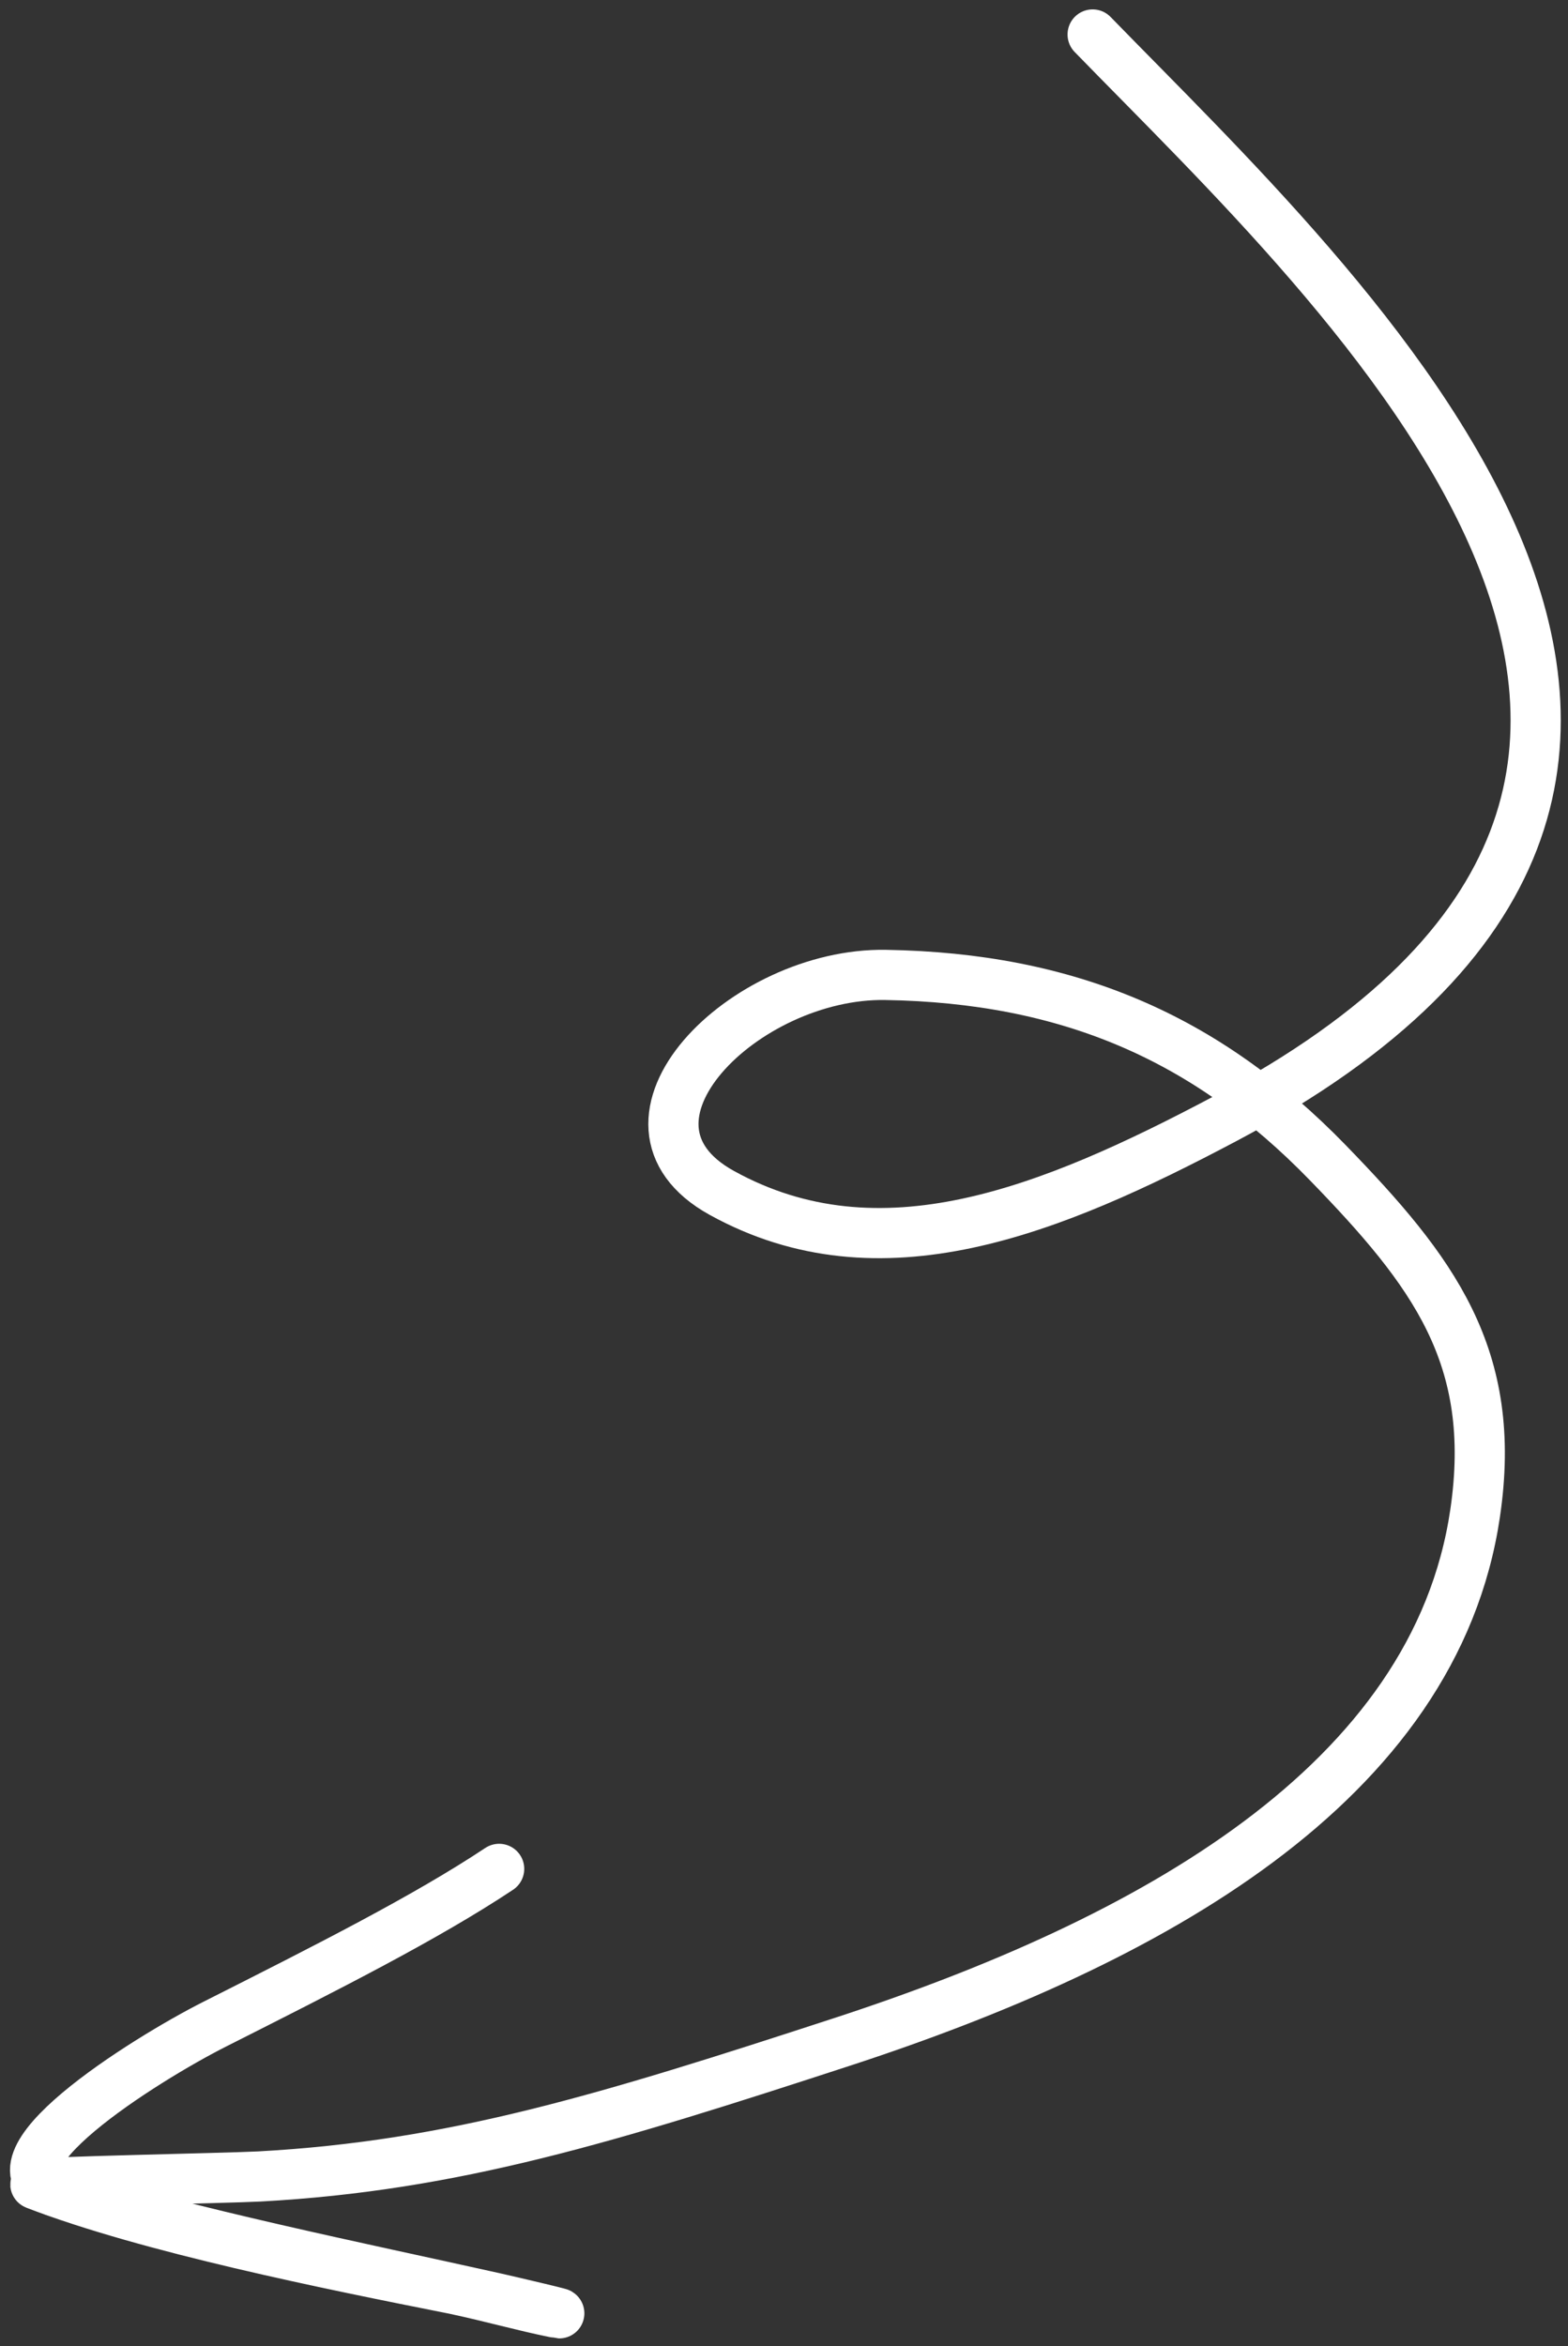
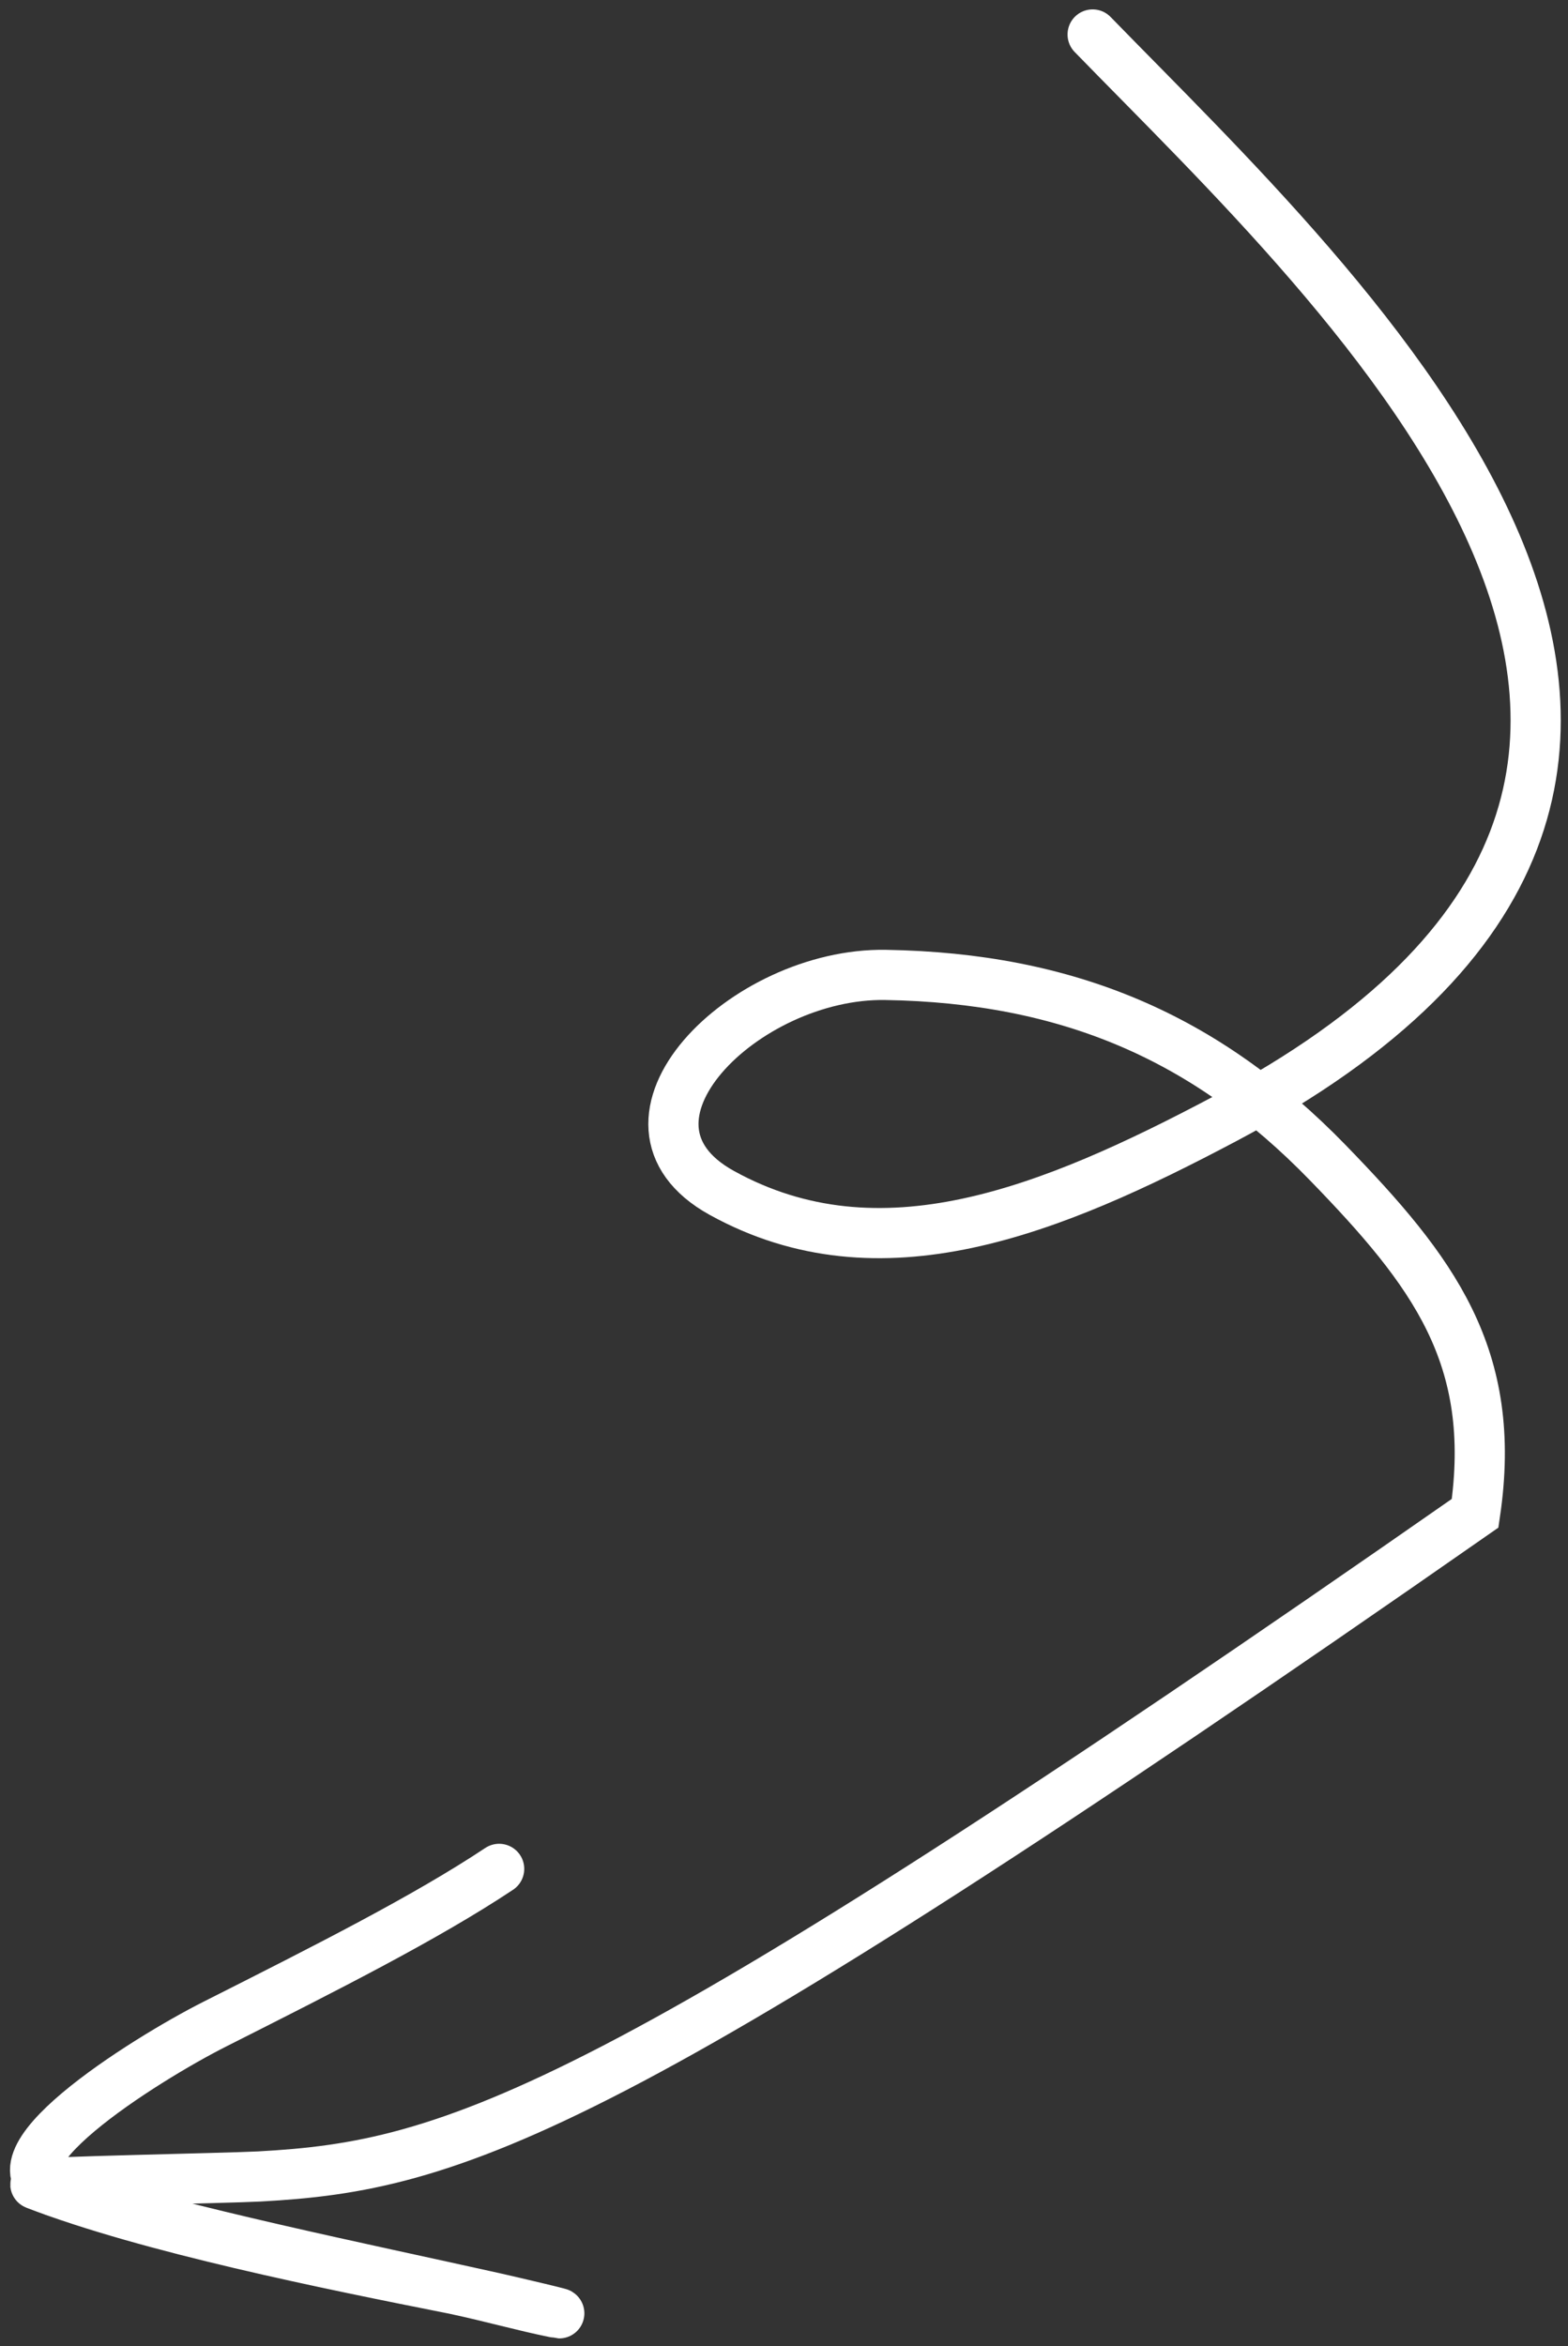
<svg xmlns="http://www.w3.org/2000/svg" width="125" height="187" viewBox="0 0 125 187" fill="none">
  <rect x="0" y="0" width="125" height="187" fill="#333333" stroke="none" />
-   <path d="M87.104 2.749C107.08 23.291 149.444 61.754 97.631 89.188C83.733 96.547 70.154 102.052 57.543 95.088C47.345 89.456 59.342 77.522 70.603 77.711C85.104 77.955 96.128 82.659 105.855 92.683C114.231 101.315 119.44 108.115 117.596 120.622C114.408 142.244 91.555 154.79 67.097 162.771C48.427 168.864 36.171 172.644 20.676 173.486C18.161 173.623 2.319 173.916 2.829 174.113C11.849 177.587 26.252 180.491 36.225 182.467C39.382 183.146 41.623 183.801 44.2 184.325C46.079 184.707 40.669 183.432 39.382 183.146C28.349 180.69 15.19 178.037 4.588 174.76C-2.056 172.706 11.512 164.177 17.12 161.346C26.126 156.8 33.943 152.854 39.792 148.969" stroke="white" stroke-width="4" stroke-linecap="round" />
+   <path d="M87.104 2.749C107.08 23.291 149.444 61.754 97.631 89.188C83.733 96.547 70.154 102.052 57.543 95.088C47.345 89.456 59.342 77.522 70.603 77.711C85.104 77.955 96.128 82.659 105.855 92.683C114.231 101.315 119.44 108.115 117.596 120.622C48.427 168.864 36.171 172.644 20.676 173.486C18.161 173.623 2.319 173.916 2.829 174.113C11.849 177.587 26.252 180.491 36.225 182.467C39.382 183.146 41.623 183.801 44.2 184.325C46.079 184.707 40.669 183.432 39.382 183.146C28.349 180.69 15.19 178.037 4.588 174.76C-2.056 172.706 11.512 164.177 17.12 161.346C26.126 156.8 33.943 152.854 39.792 148.969" stroke="white" stroke-width="4" stroke-linecap="round" />
</svg>